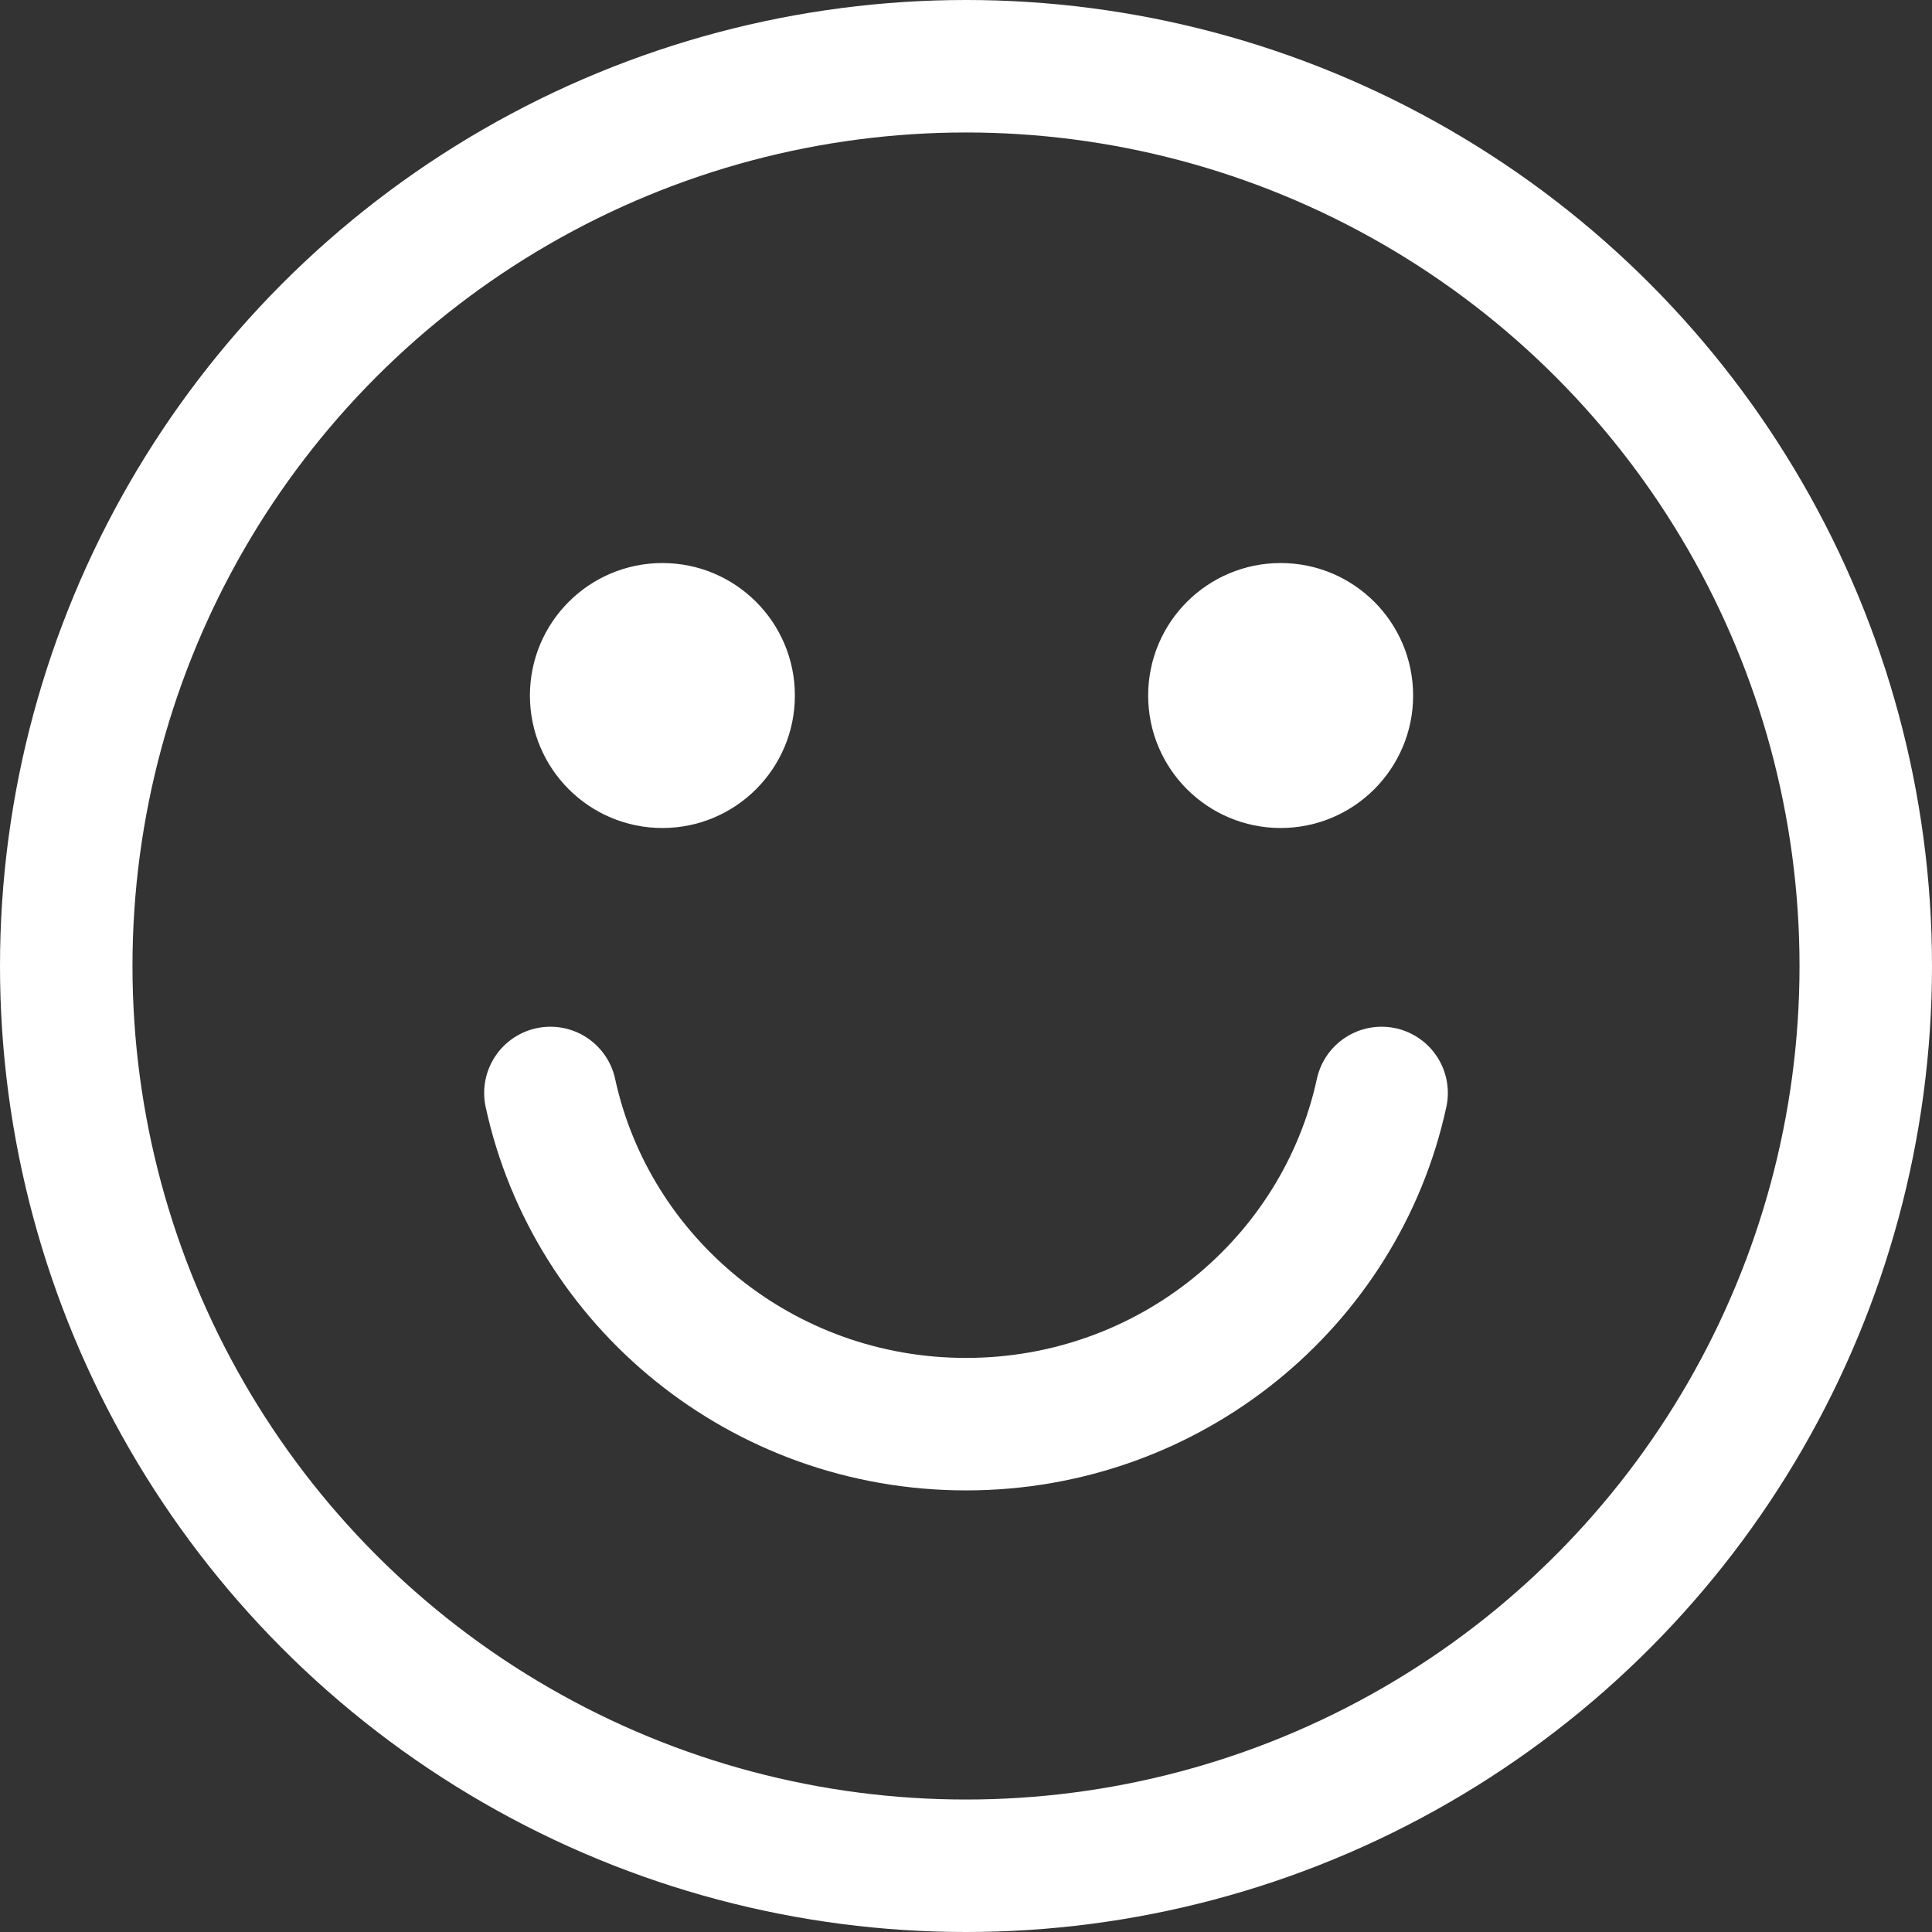
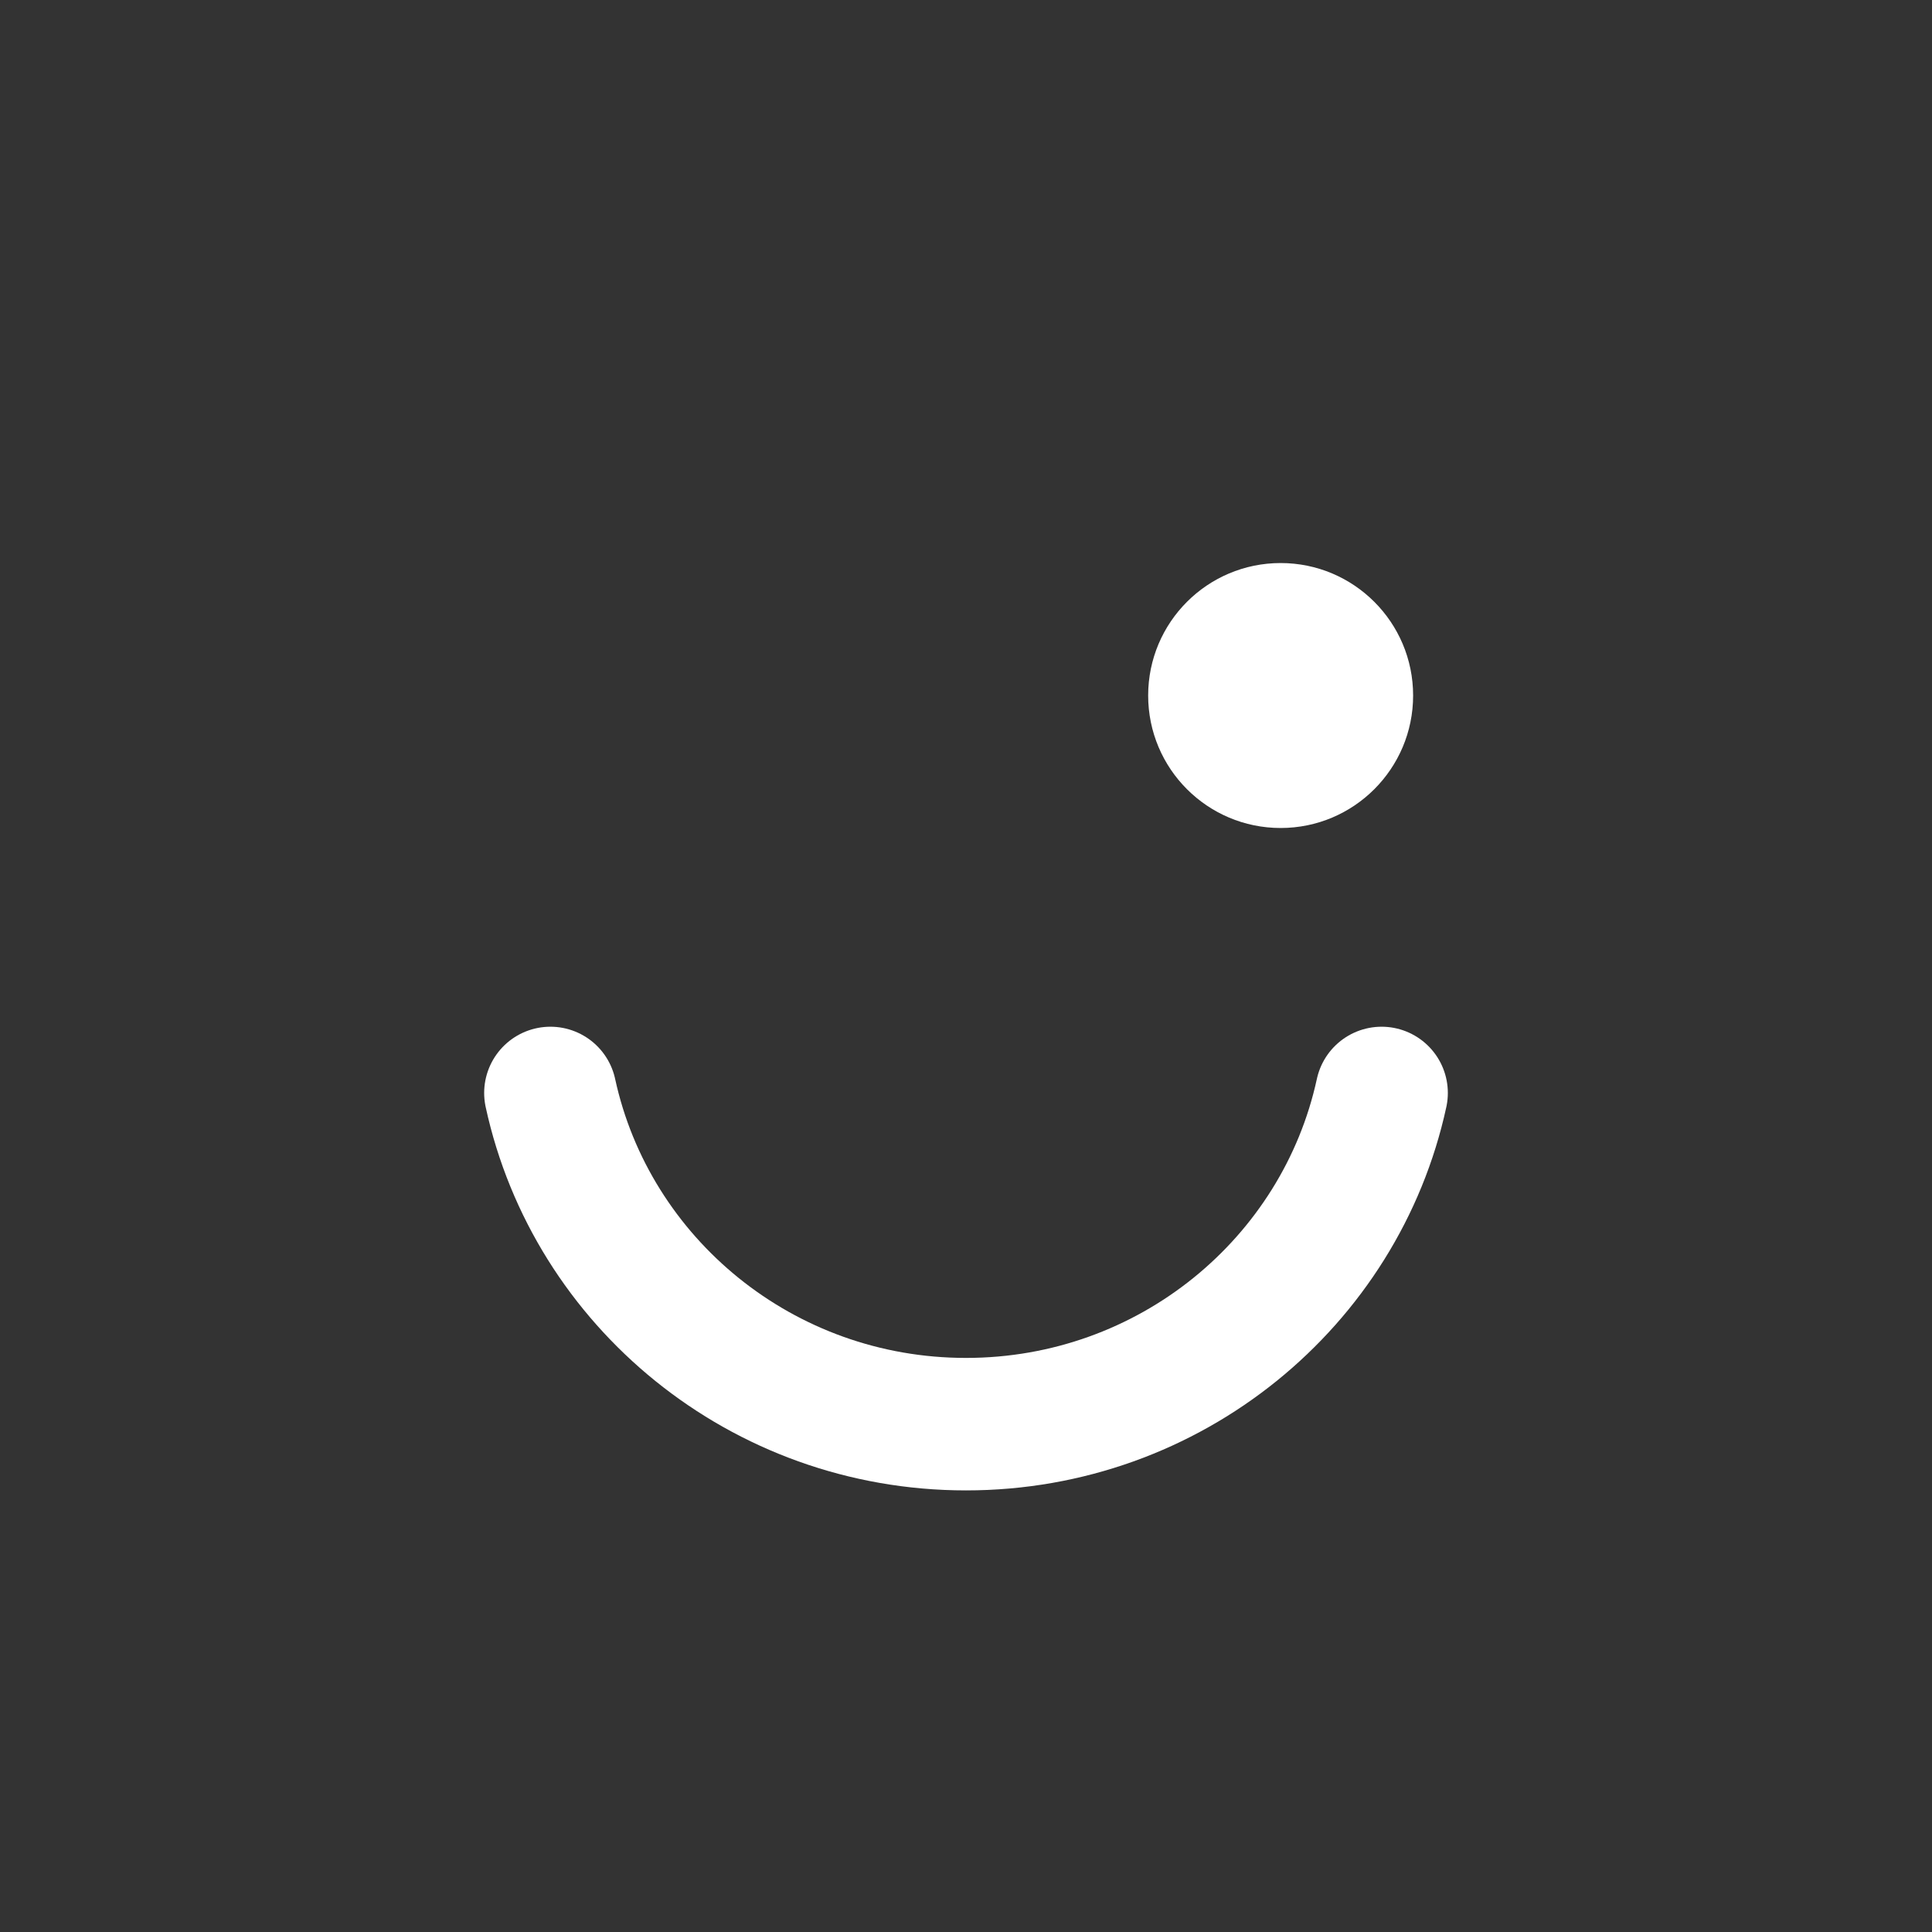
<svg xmlns="http://www.w3.org/2000/svg" width="175" height="175" viewBox="0 0 175 175" fill="none">
  <rect x="0" y="0" width="175" height="175" fill="#333333" stroke="none" />
-   <circle cx="87.5" cy="87.5" r="81.5" stroke="white" stroke-width="12" />
-   <circle cx="60" cy="63" r="12" fill="white" />
  <circle cx="116" cy="63" r="12" fill="white" />
  <path d="M49.855 99C53.577 116.145 69.017 129 87.5 129C105.982 129 121.423 116.145 125.145 99" stroke="white" stroke-width="12" stroke-linecap="round" />
</svg>